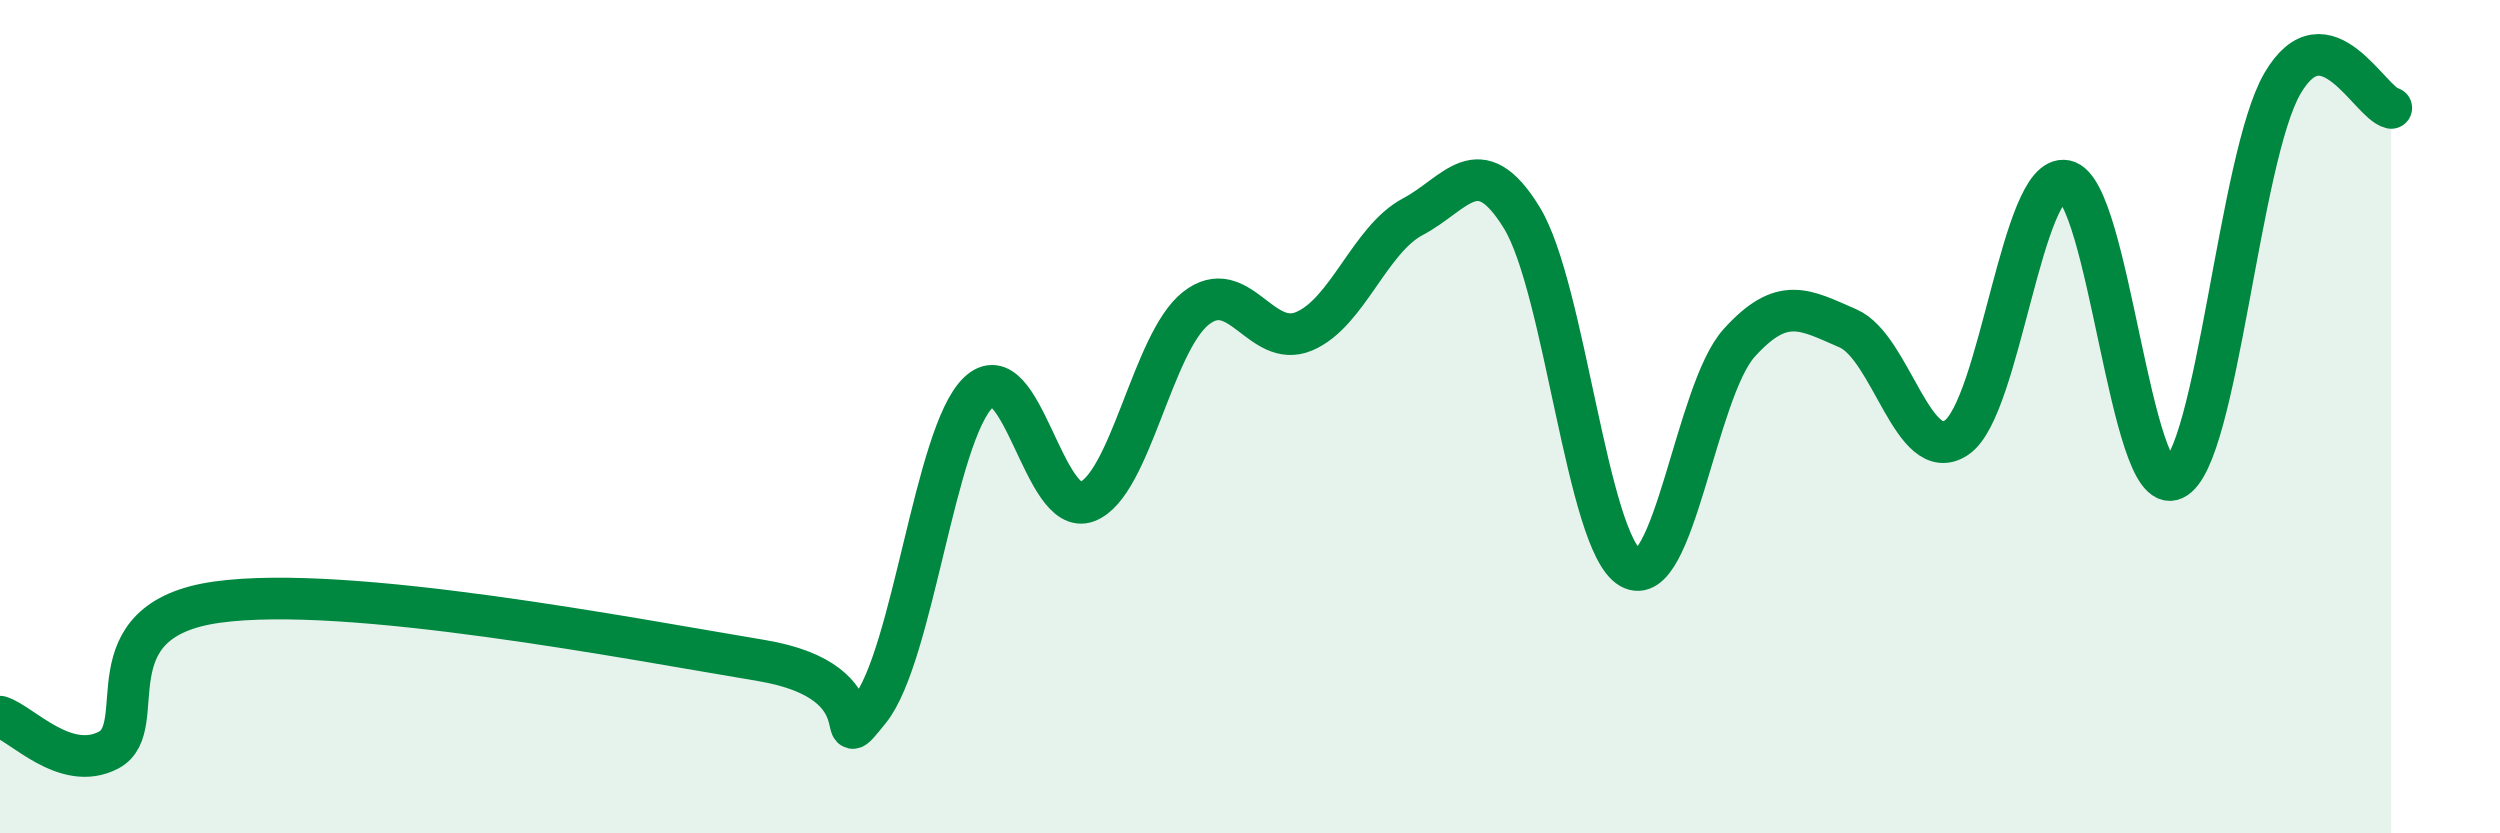
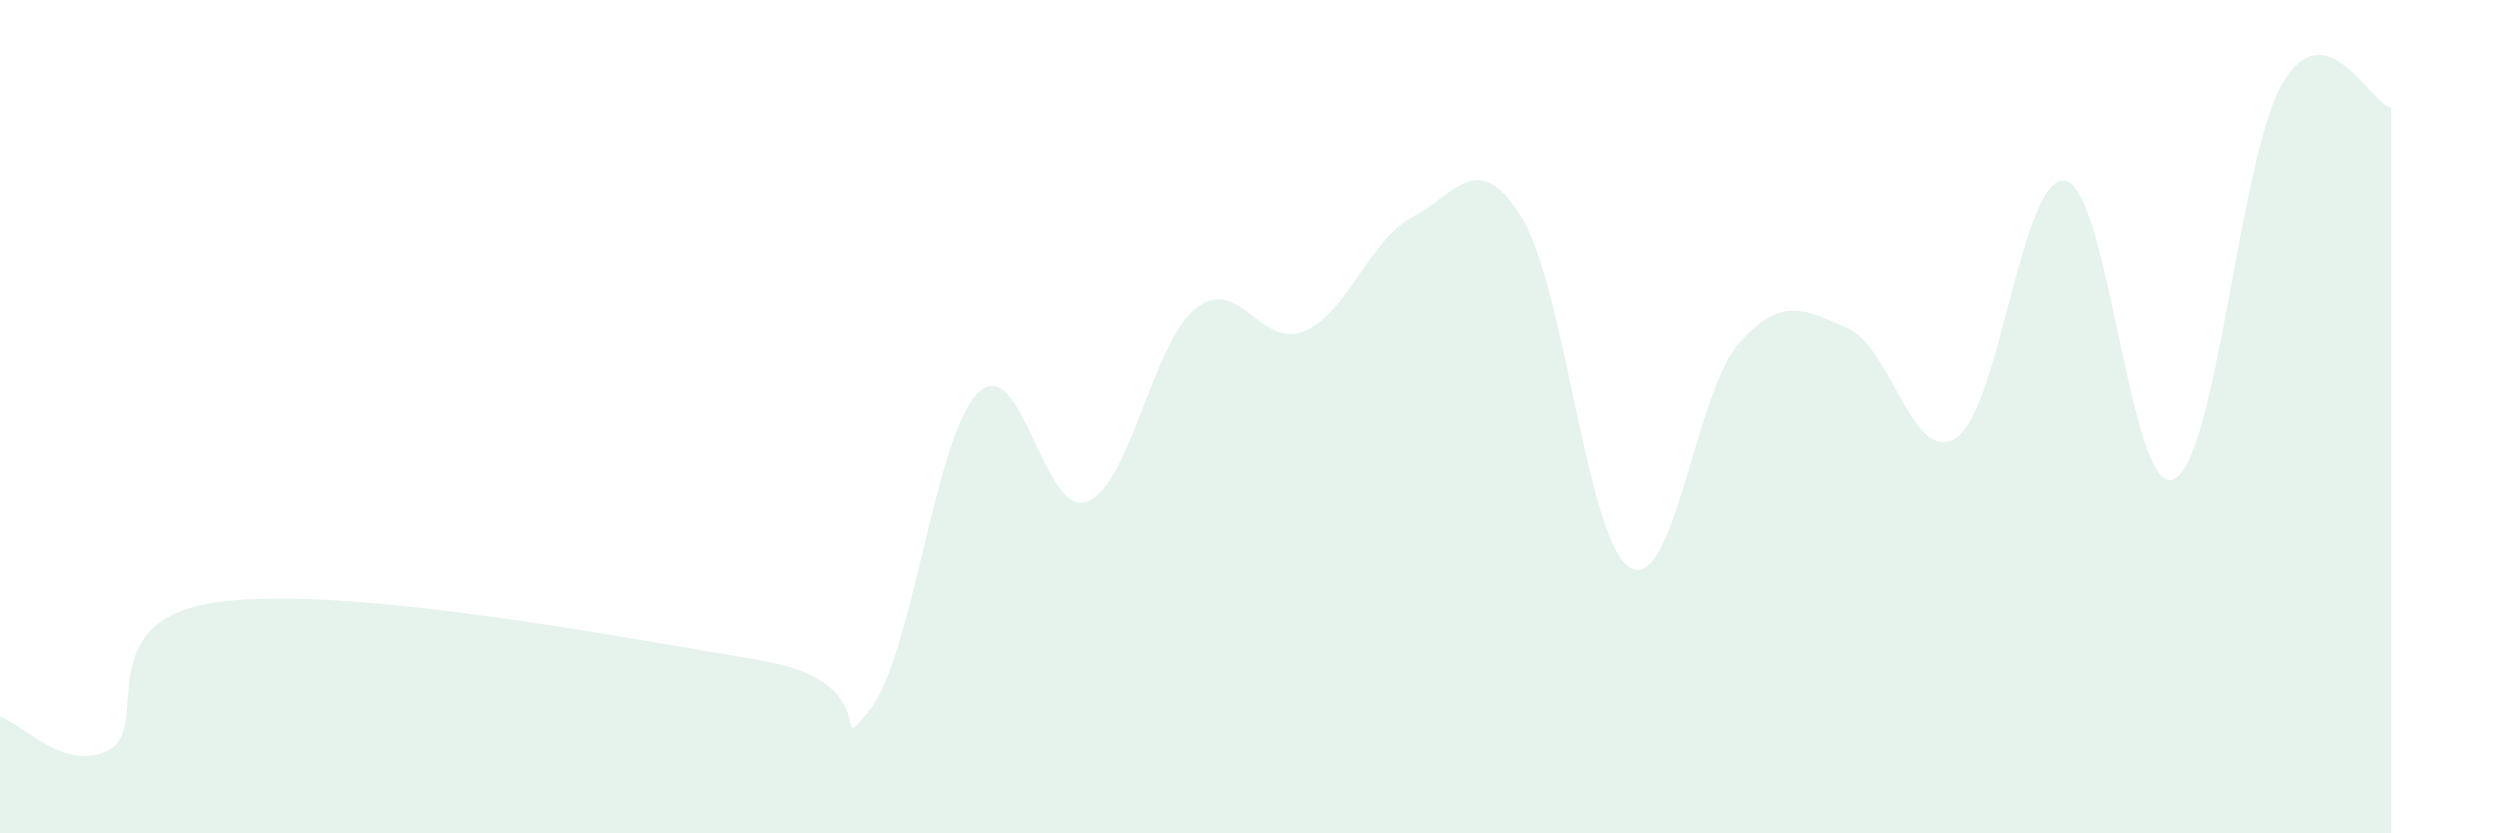
<svg xmlns="http://www.w3.org/2000/svg" width="60" height="20" viewBox="0 0 60 20">
  <path d="M 0,17.2 C 0.52,17.36 1.57,18.55 2.61,18 C 3.65,17.45 2.09,14.88 5.22,14.45 C 8.35,14.02 15.13,15.33 18.26,15.85 C 21.39,16.37 19.83,18.33 20.87,17.04 C 21.91,15.75 22.44,10.42 23.48,9.42 C 24.52,8.42 25.05,12.44 26.09,12.04 C 27.13,11.64 27.66,8.22 28.7,7.4 C 29.74,6.58 30.26,8.39 31.3,7.95 C 32.34,7.51 32.87,5.75 33.91,5.2 C 34.95,4.65 35.48,3.53 36.52,5.22 C 37.56,6.91 38.09,13.03 39.13,13.63 C 40.17,14.23 40.7,9.38 41.74,8.23 C 42.78,7.08 43.31,7.43 44.35,7.88 C 45.39,8.33 45.92,11.21 46.96,10.5 C 48,9.79 48.53,4.14 49.57,4.34 C 50.61,4.54 51.13,11.97 52.17,11.5 C 53.21,11.03 53.74,3.78 54.78,2 C 55.82,0.22 56.87,2.47 57.39,2.59L57.39 20L0 20Z" fill="#008740" opacity="0.1" stroke-linecap="round" stroke-linejoin="round" />
-   <path d="M 0,17.2 C 0.52,17.36 1.57,18.55 2.61,18 C 3.65,17.45 2.09,14.88 5.22,14.45 C 8.35,14.02 15.13,15.33 18.26,15.85 C 21.39,16.37 19.83,18.33 20.87,17.04 C 21.91,15.75 22.44,10.42 23.48,9.42 C 24.52,8.42 25.05,12.44 26.09,12.04 C 27.13,11.64 27.66,8.22 28.7,7.4 C 29.74,6.58 30.26,8.39 31.3,7.95 C 32.34,7.51 32.87,5.75 33.91,5.2 C 34.95,4.65 35.48,3.53 36.52,5.22 C 37.56,6.91 38.09,13.03 39.13,13.63 C 40.17,14.23 40.7,9.38 41.74,8.23 C 42.78,7.08 43.31,7.43 44.35,7.88 C 45.39,8.33 45.92,11.21 46.96,10.5 C 48,9.79 48.53,4.14 49.57,4.34 C 50.61,4.54 51.13,11.97 52.17,11.5 C 53.21,11.03 53.74,3.78 54.78,2 C 55.82,0.22 56.87,2.47 57.39,2.59" stroke="#008740" stroke-width="1" fill="none" stroke-linecap="round" stroke-linejoin="round" />
</svg>